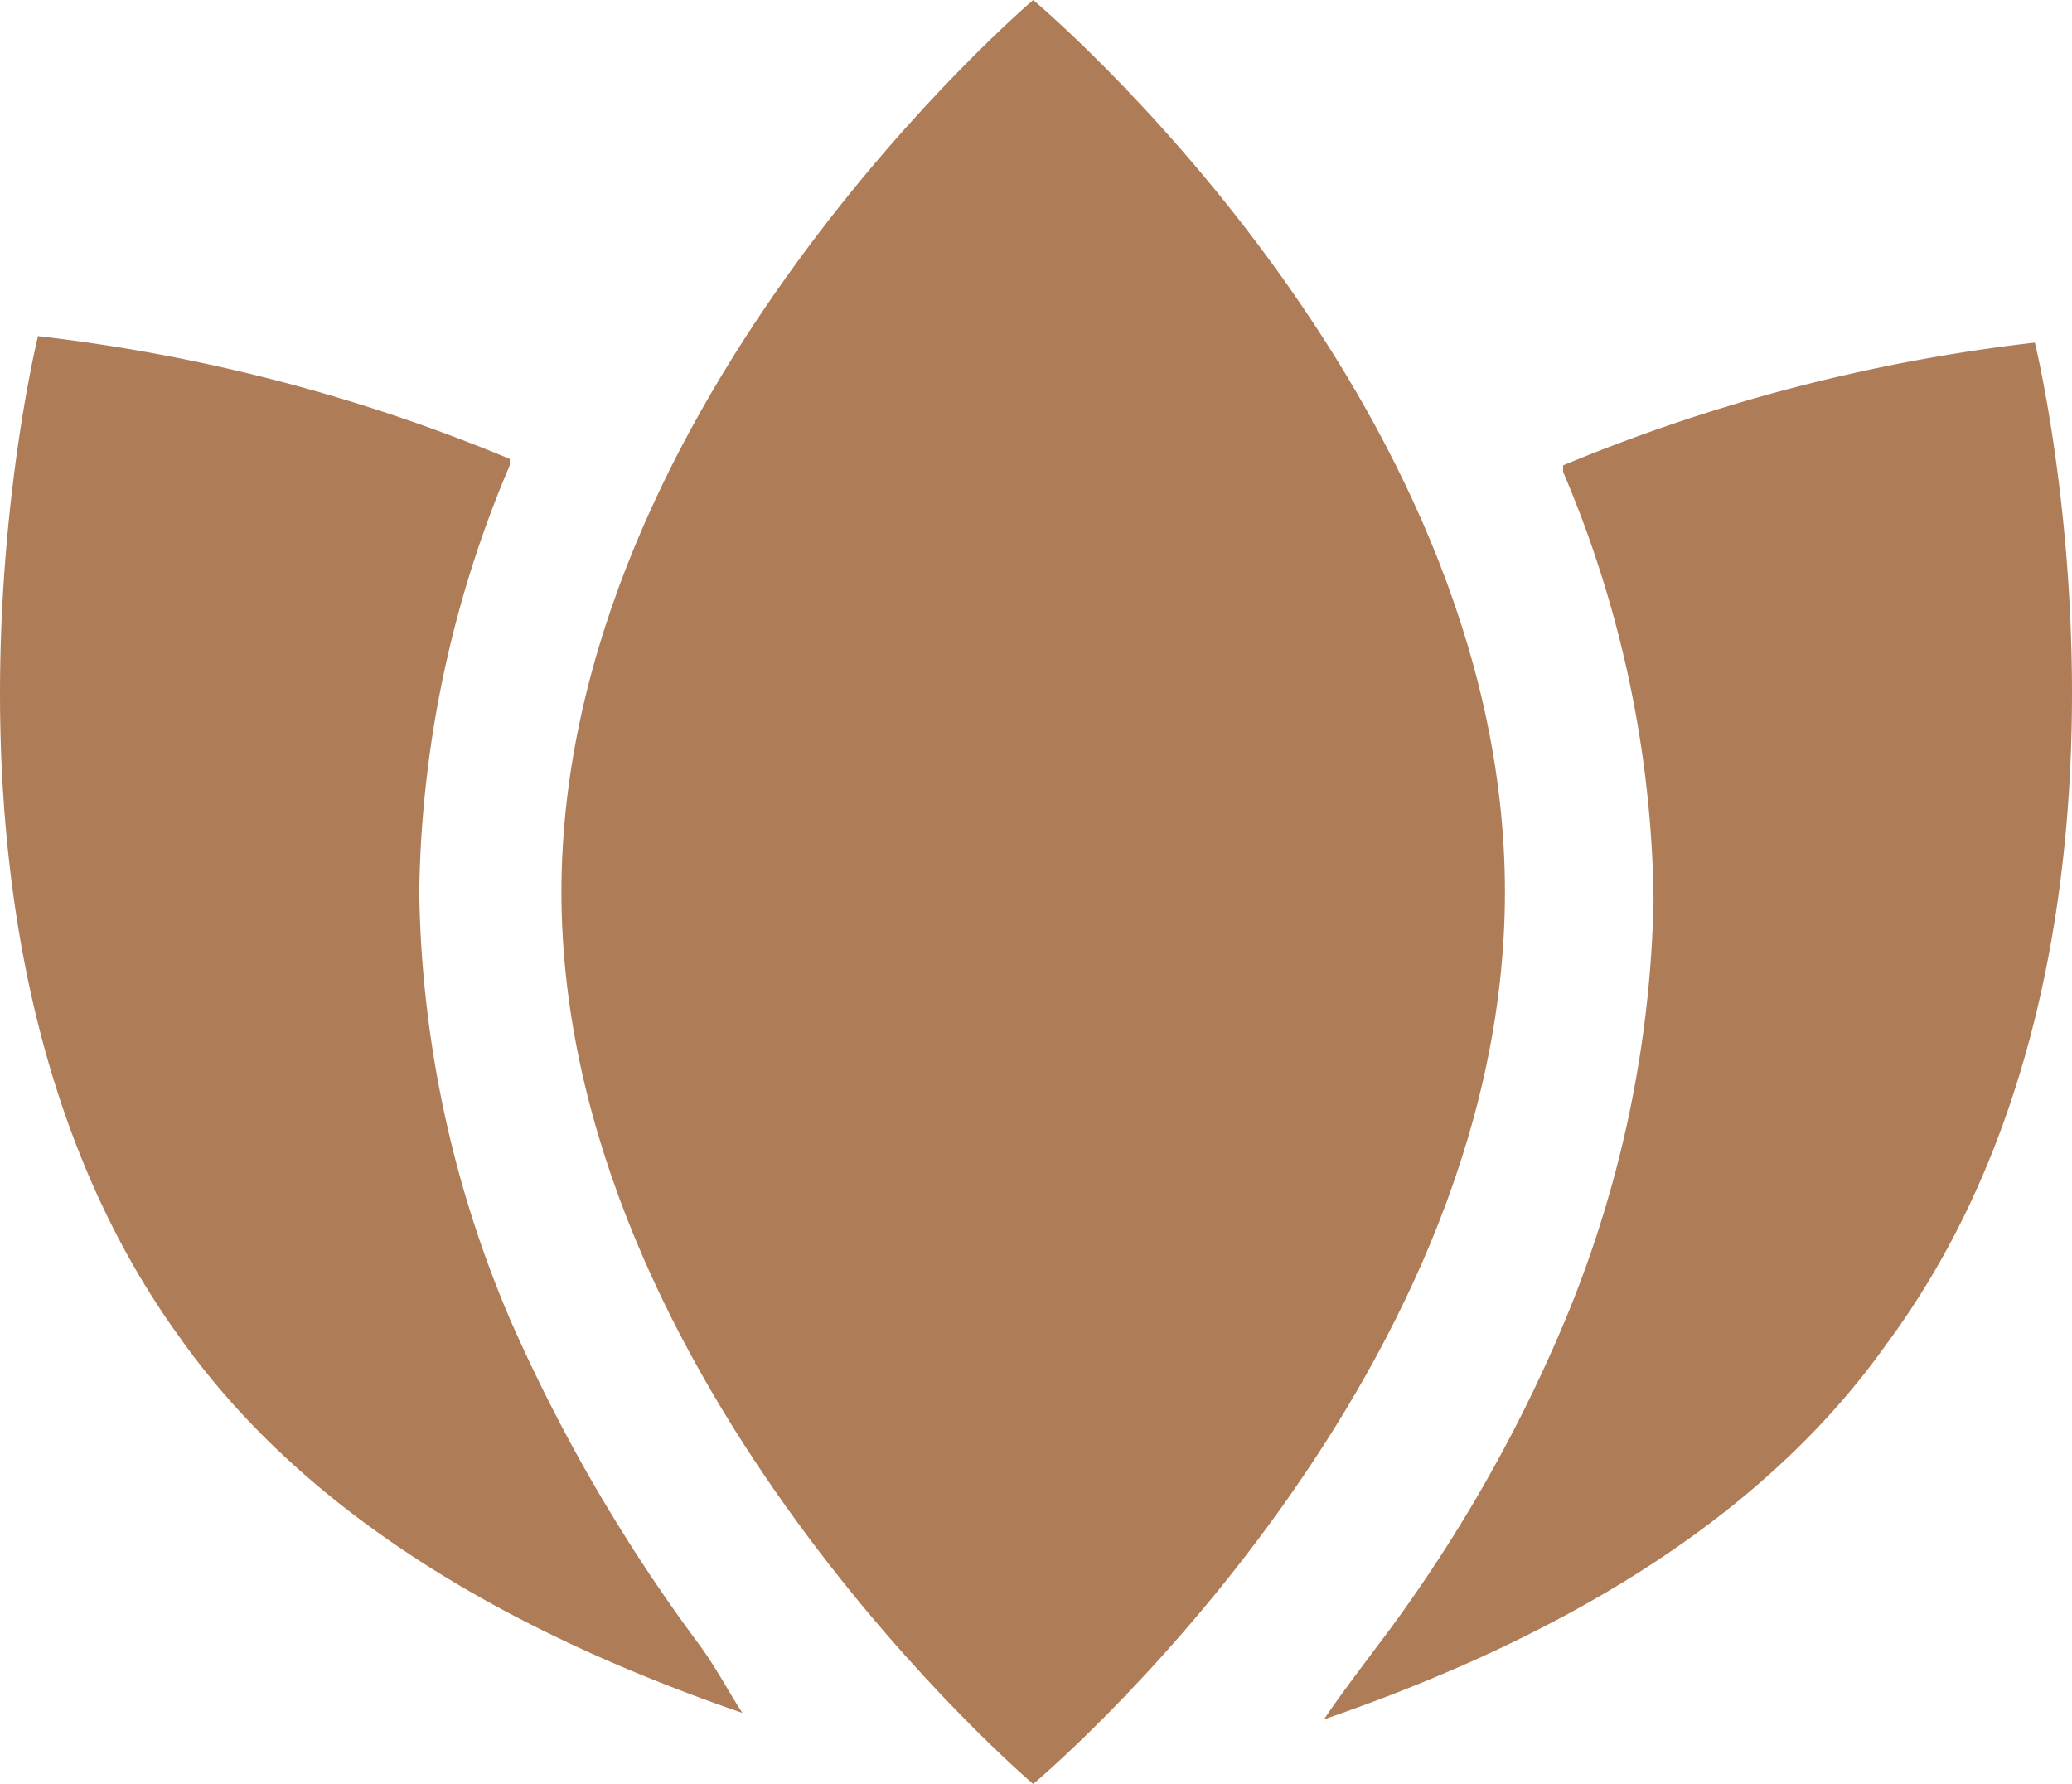
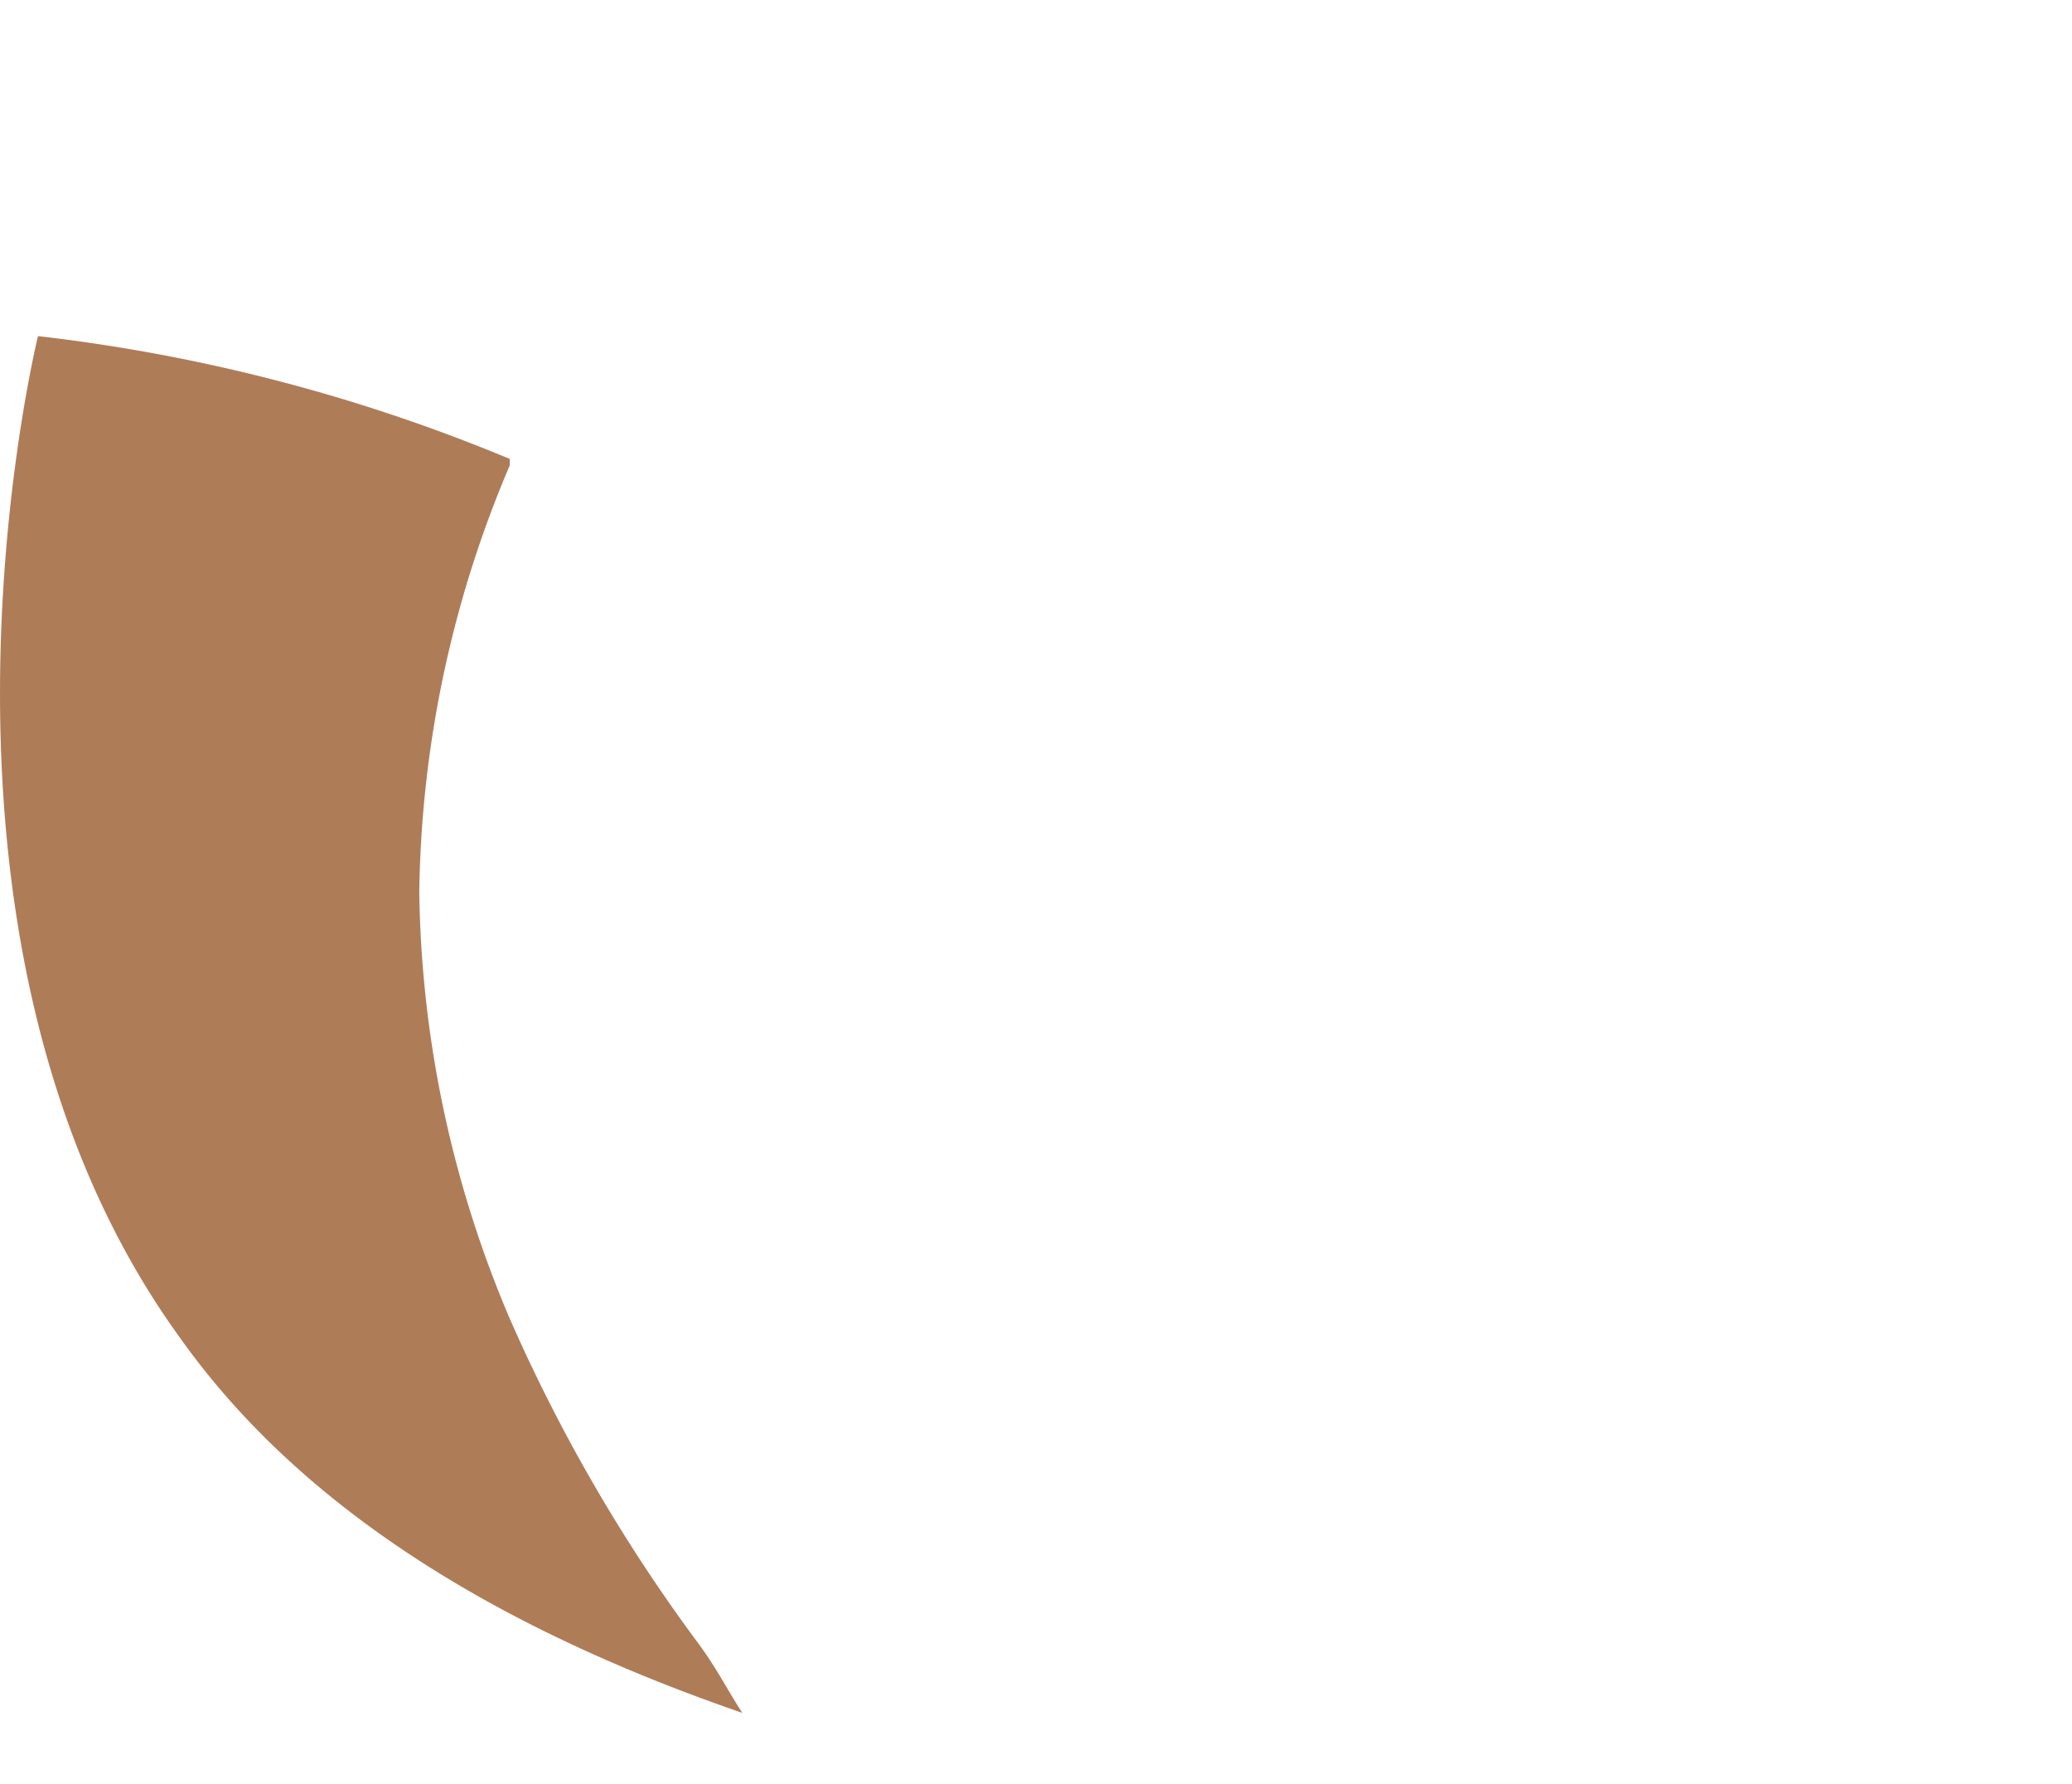
<svg xmlns="http://www.w3.org/2000/svg" width="32.063" height="27.6" viewBox="0 0 32.063 27.6">
  <g id="Teak_Home_Herz_Wohlbefinden" transform="translate(-14.712 -15.8)">
    <g id="Group_39" data-name="Group 39">
      <g id="Group_38" data-name="Group 38">
-         <path id="Path_55" data-name="Path 55" d="M30.7,15.8S23.4,22,23.4,29.6s7.3,13.8,7.3,13.8S38,37.3,38,29.6,30.7,15.8,30.7,15.8Z" fill="#af7c58" />
-       </g>
+         </g>
    </g>
    <g id="Group_41" data-name="Group 41">
      <g id="Group_40" data-name="Group 40">
        <path id="Path_56" data-name="Path 56" d="M25.5,41.2a25.8,25.8,0,0,1-2.9-5,17.392,17.392,0,0,1-1.4-6.6A17.392,17.392,0,0,1,22.6,23v-.1A26.953,26.953,0,0,0,15.3,21S13,30.3,17.5,36.5c2.2,3.1,5.8,4.8,8.7,5.8C26,42,25.8,41.6,25.5,41.2Z" fill="#af7c58" />
      </g>
    </g>
    <g id="Group_43" data-name="Group 43">
      <g id="Group_42" data-name="Group 42">
-         <path id="Path_57" data-name="Path 57" d="M46.2,21.1A26.953,26.953,0,0,0,38.9,23v.1a17.392,17.392,0,0,1,1.4,6.6,17.794,17.794,0,0,1-1.4,6.6,23.152,23.152,0,0,1-2.9,5c-.3.4-.6.8-.8,1.1,2.9-1,6.5-2.7,8.7-5.8C48.5,30.4,46.2,21.1,46.2,21.1Z" fill="#af7c58" />
-       </g>
+         </g>
    </g>
  </g>
</svg>